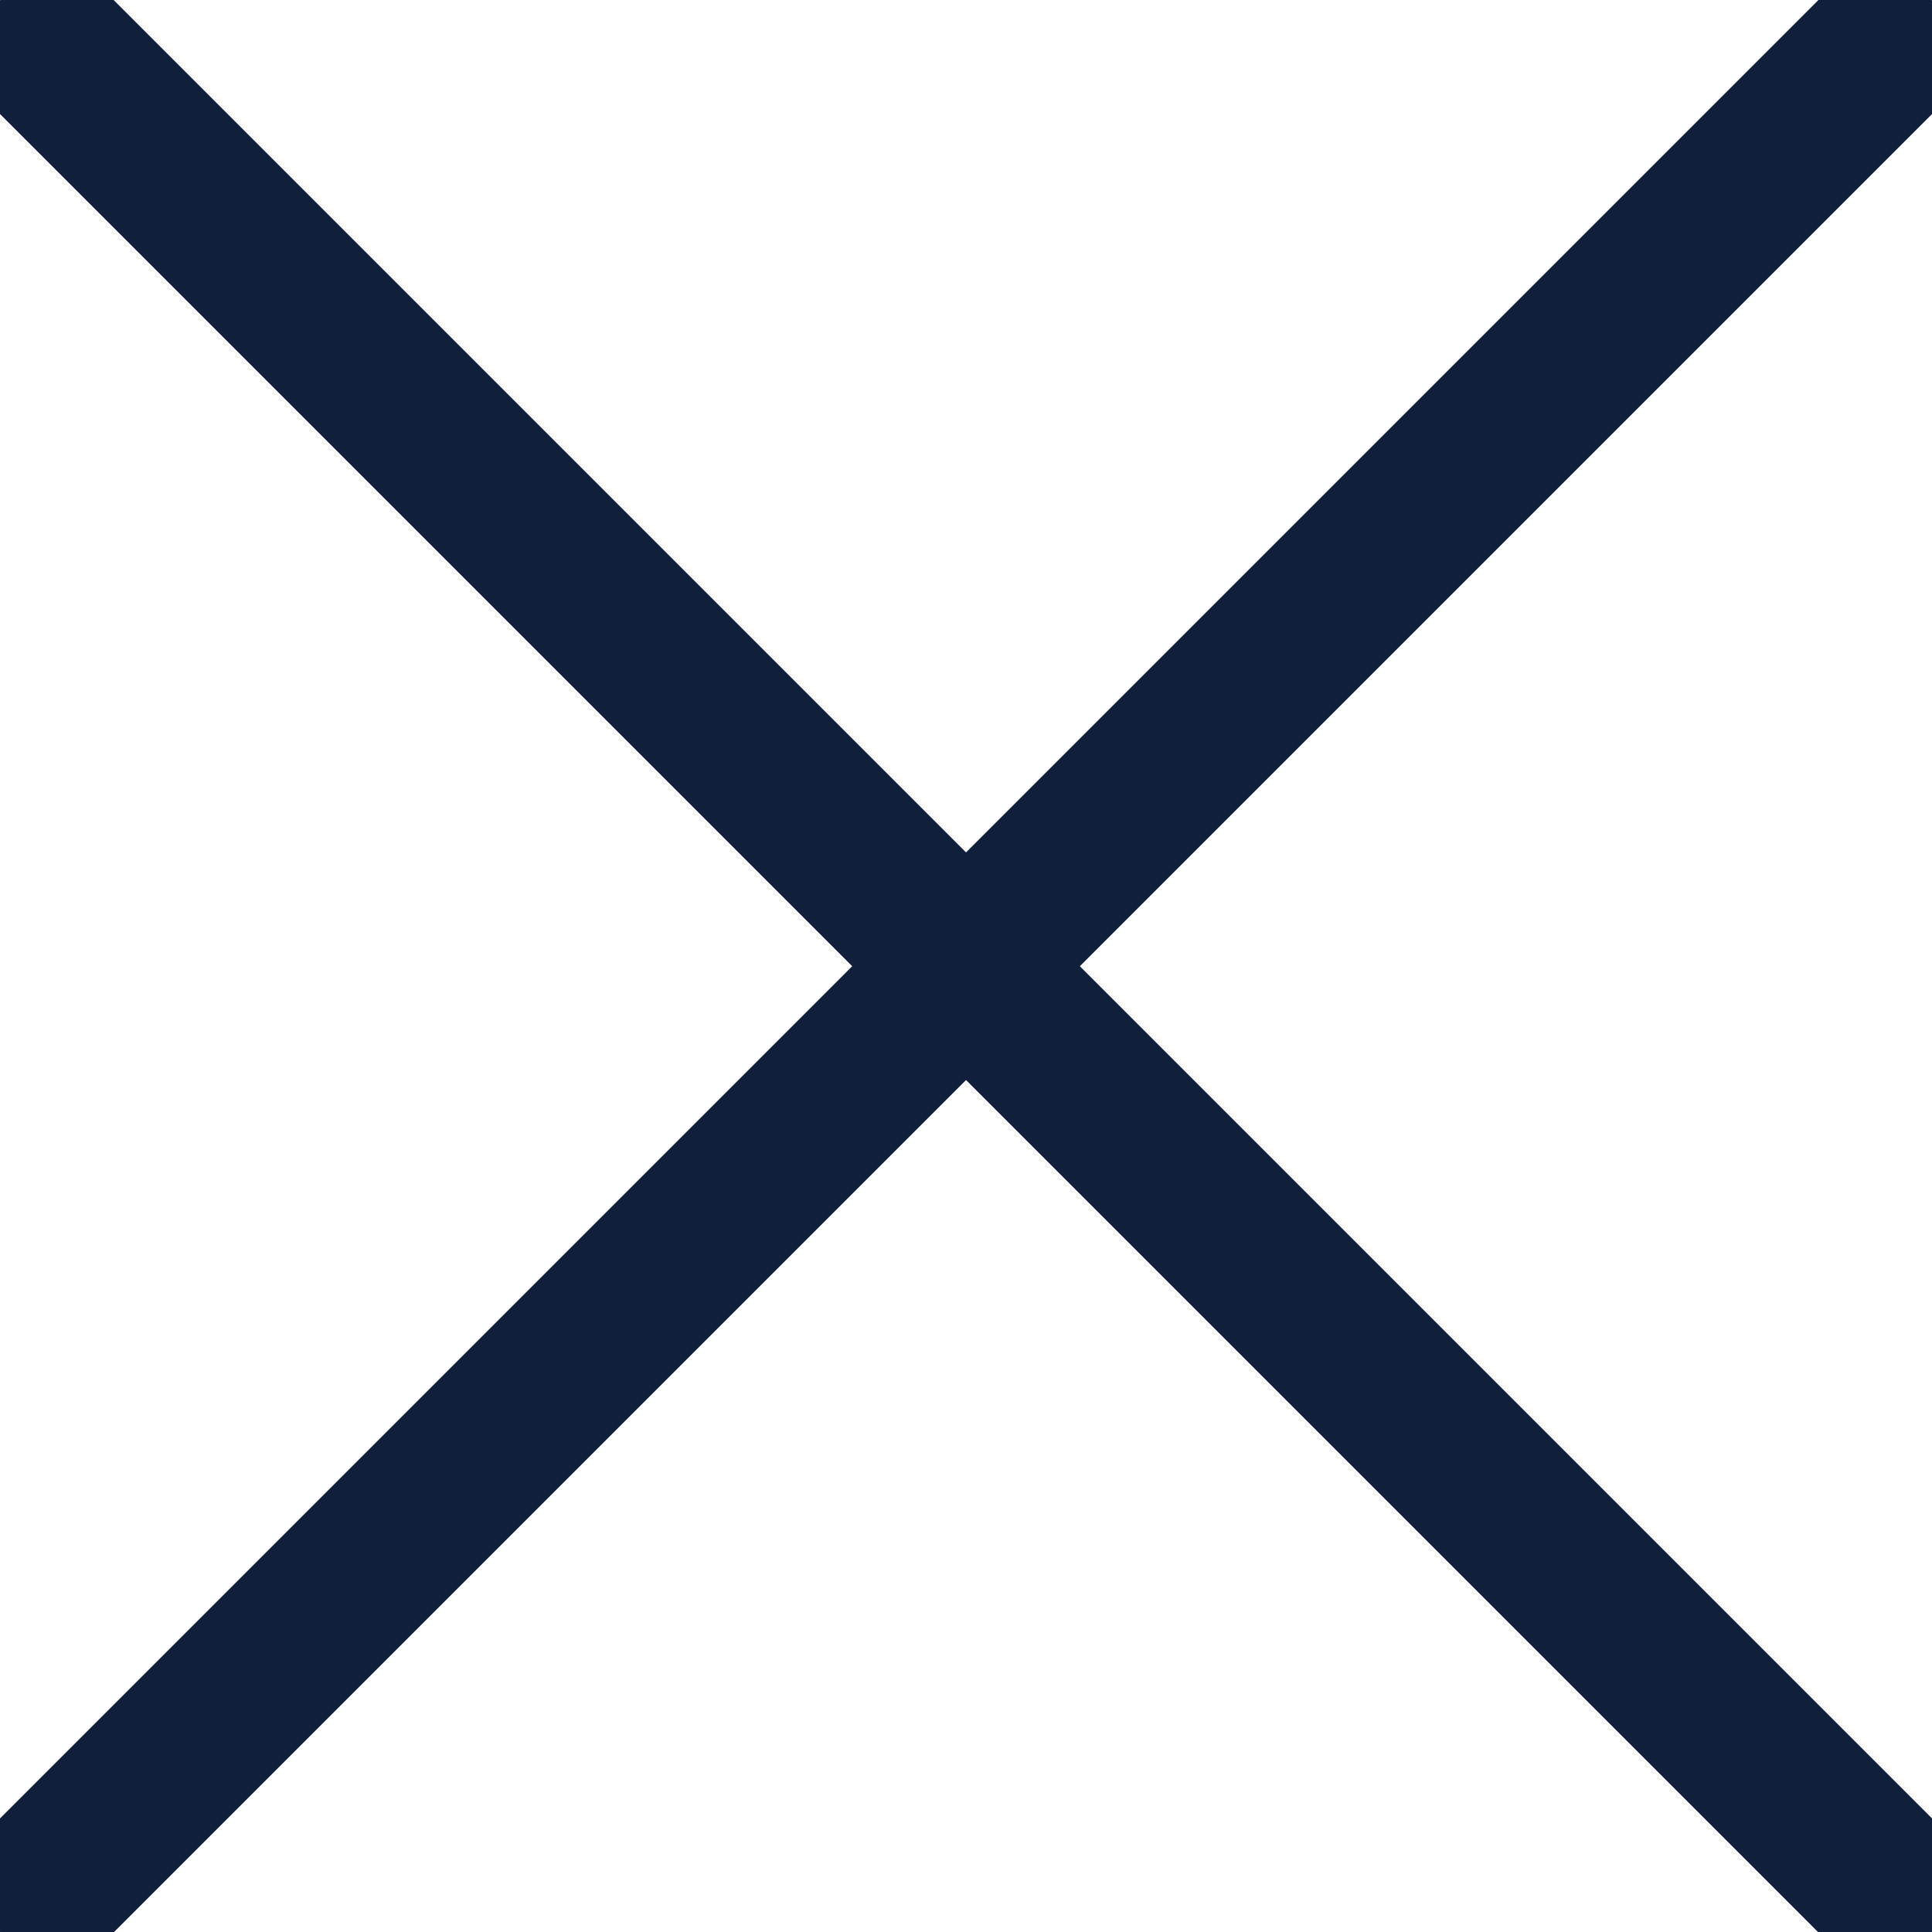
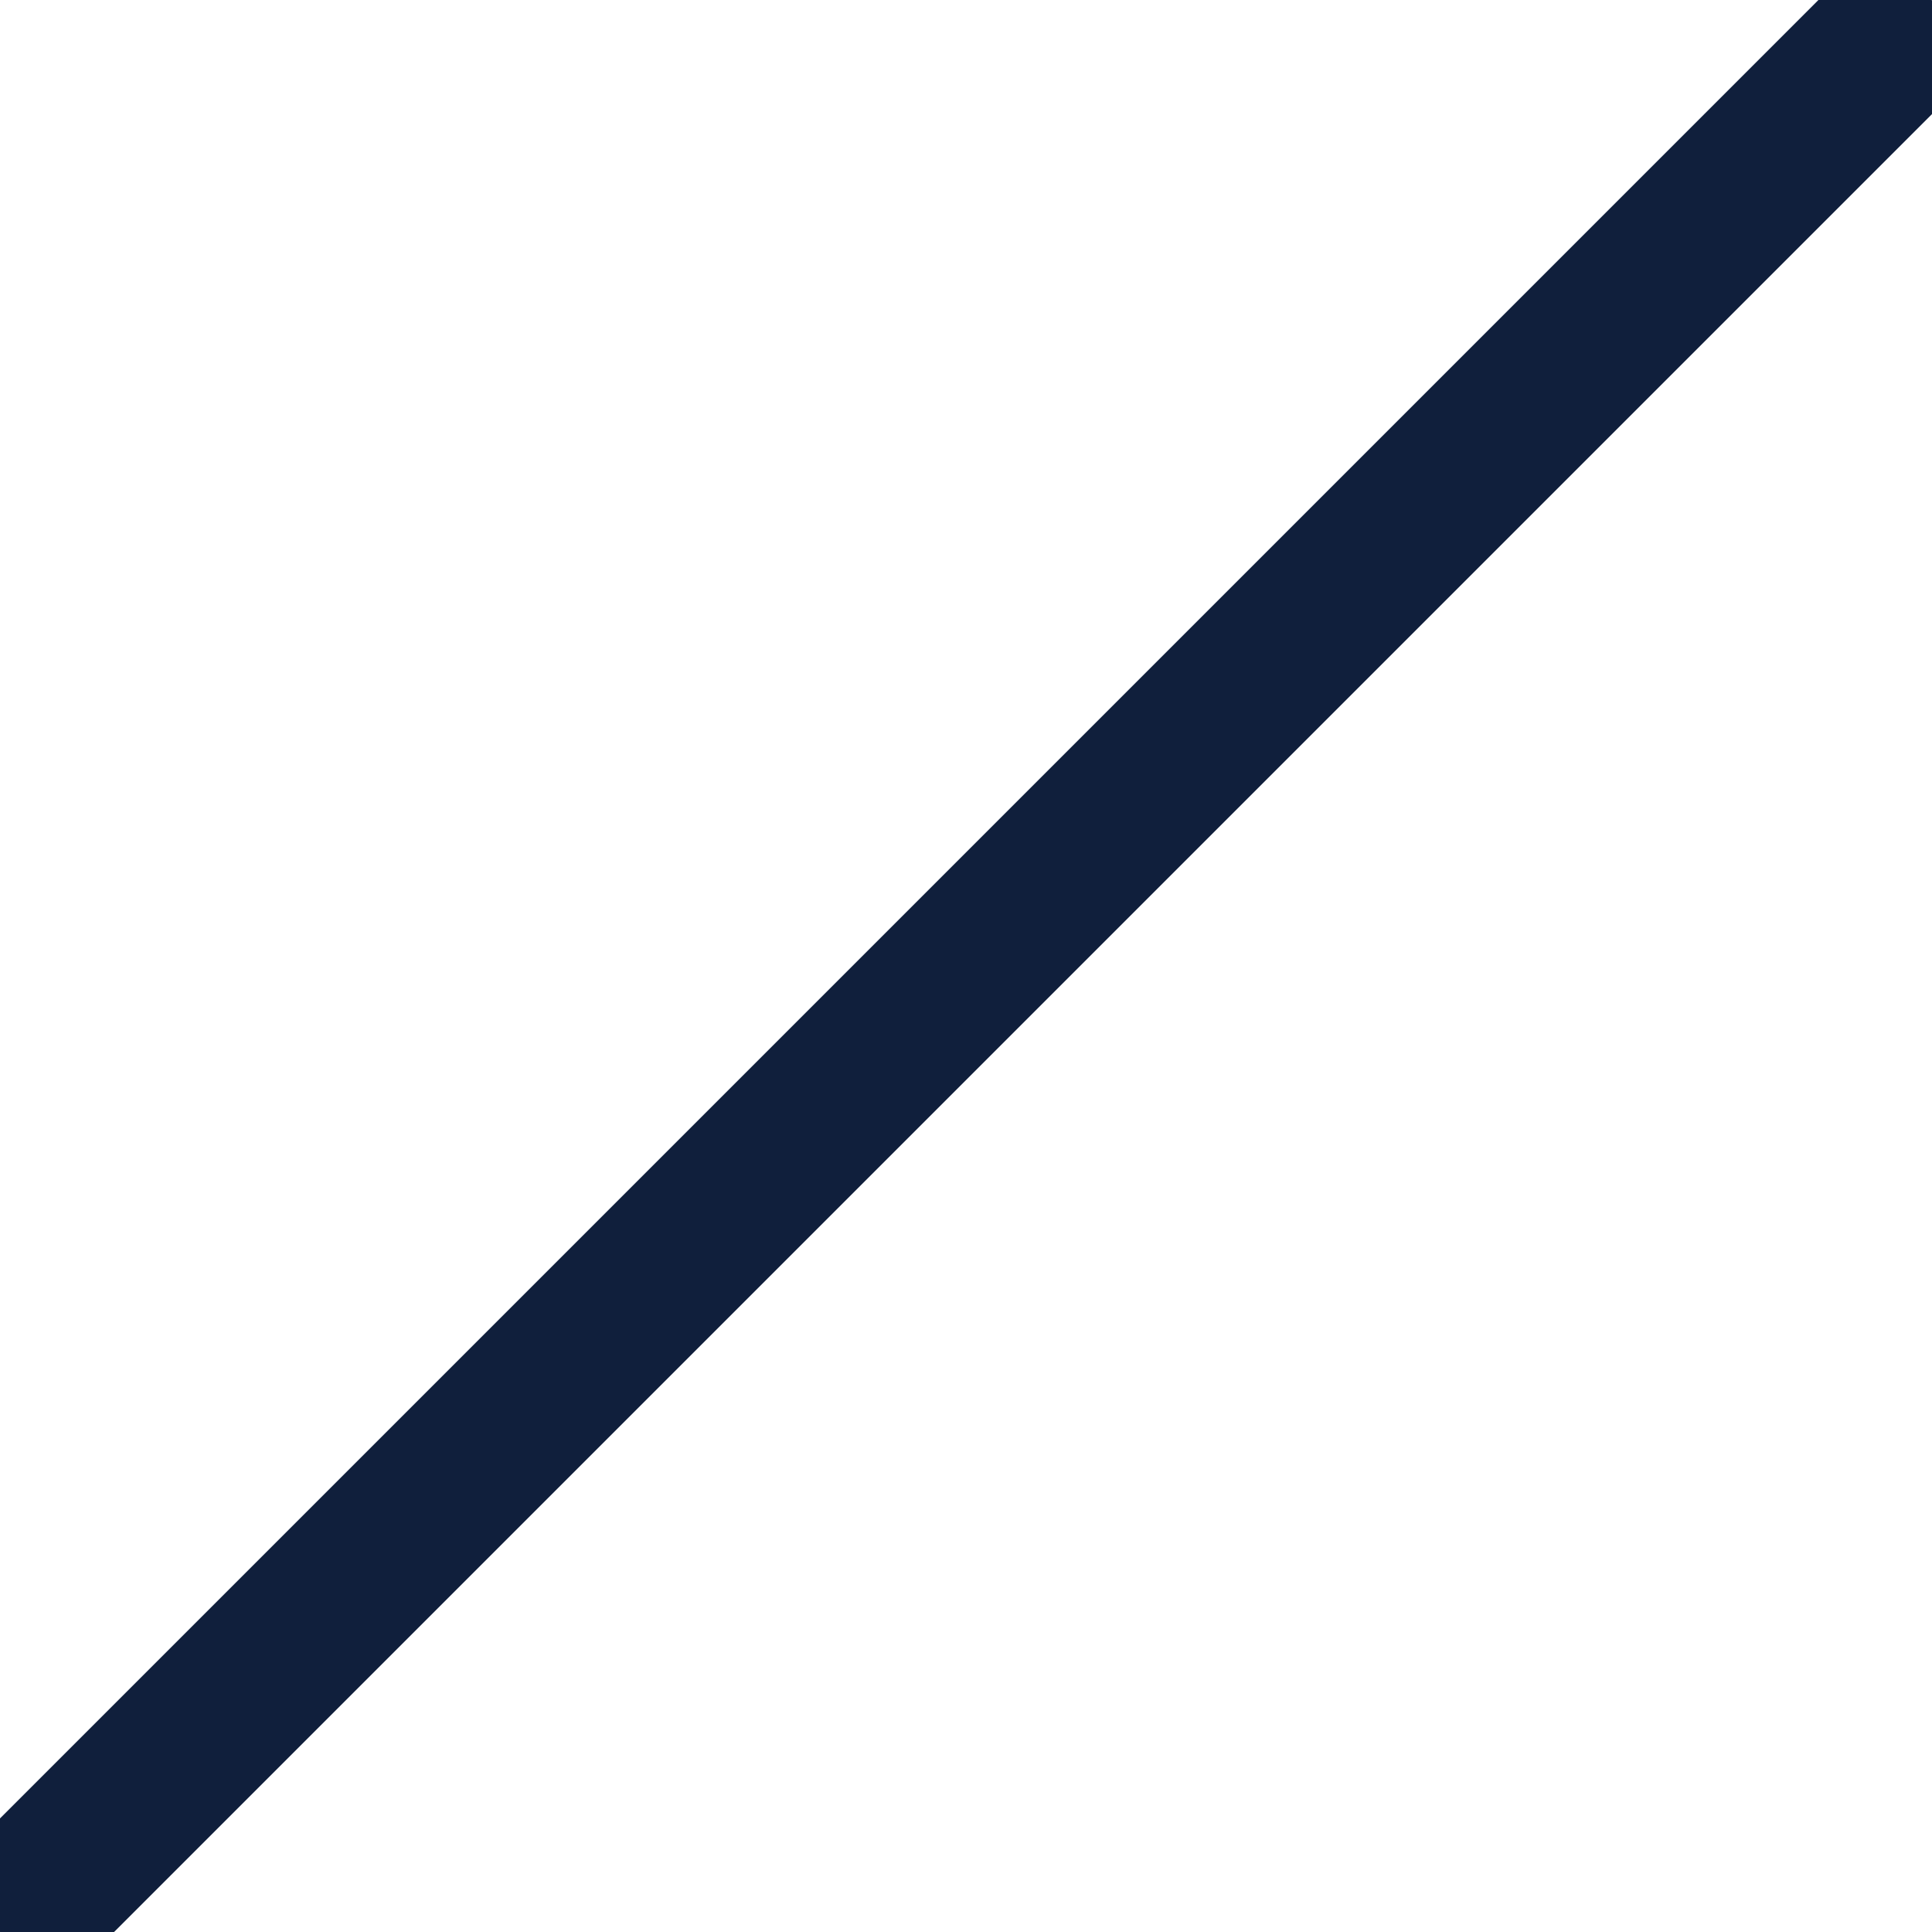
<svg xmlns="http://www.w3.org/2000/svg" version="1.1" id="Layer_1" x="0px" y="0px" width="24px" height="24px" viewBox="0 0 24 24" enable-background="new 0 0 24 24" xml:space="preserve">
-   <rect x="-4.971" y="10.999" transform="matrix(-0.707 -0.707 0.707 -0.707 12 28.969)" fill="#101F3C" width="33.941" height="2" />
  <rect x="11" y="-4.971" transform="matrix(-0.707 -0.707 0.707 -0.707 12.001 28.97)" fill="#101F3C" width="2" height="33.941" />
</svg>